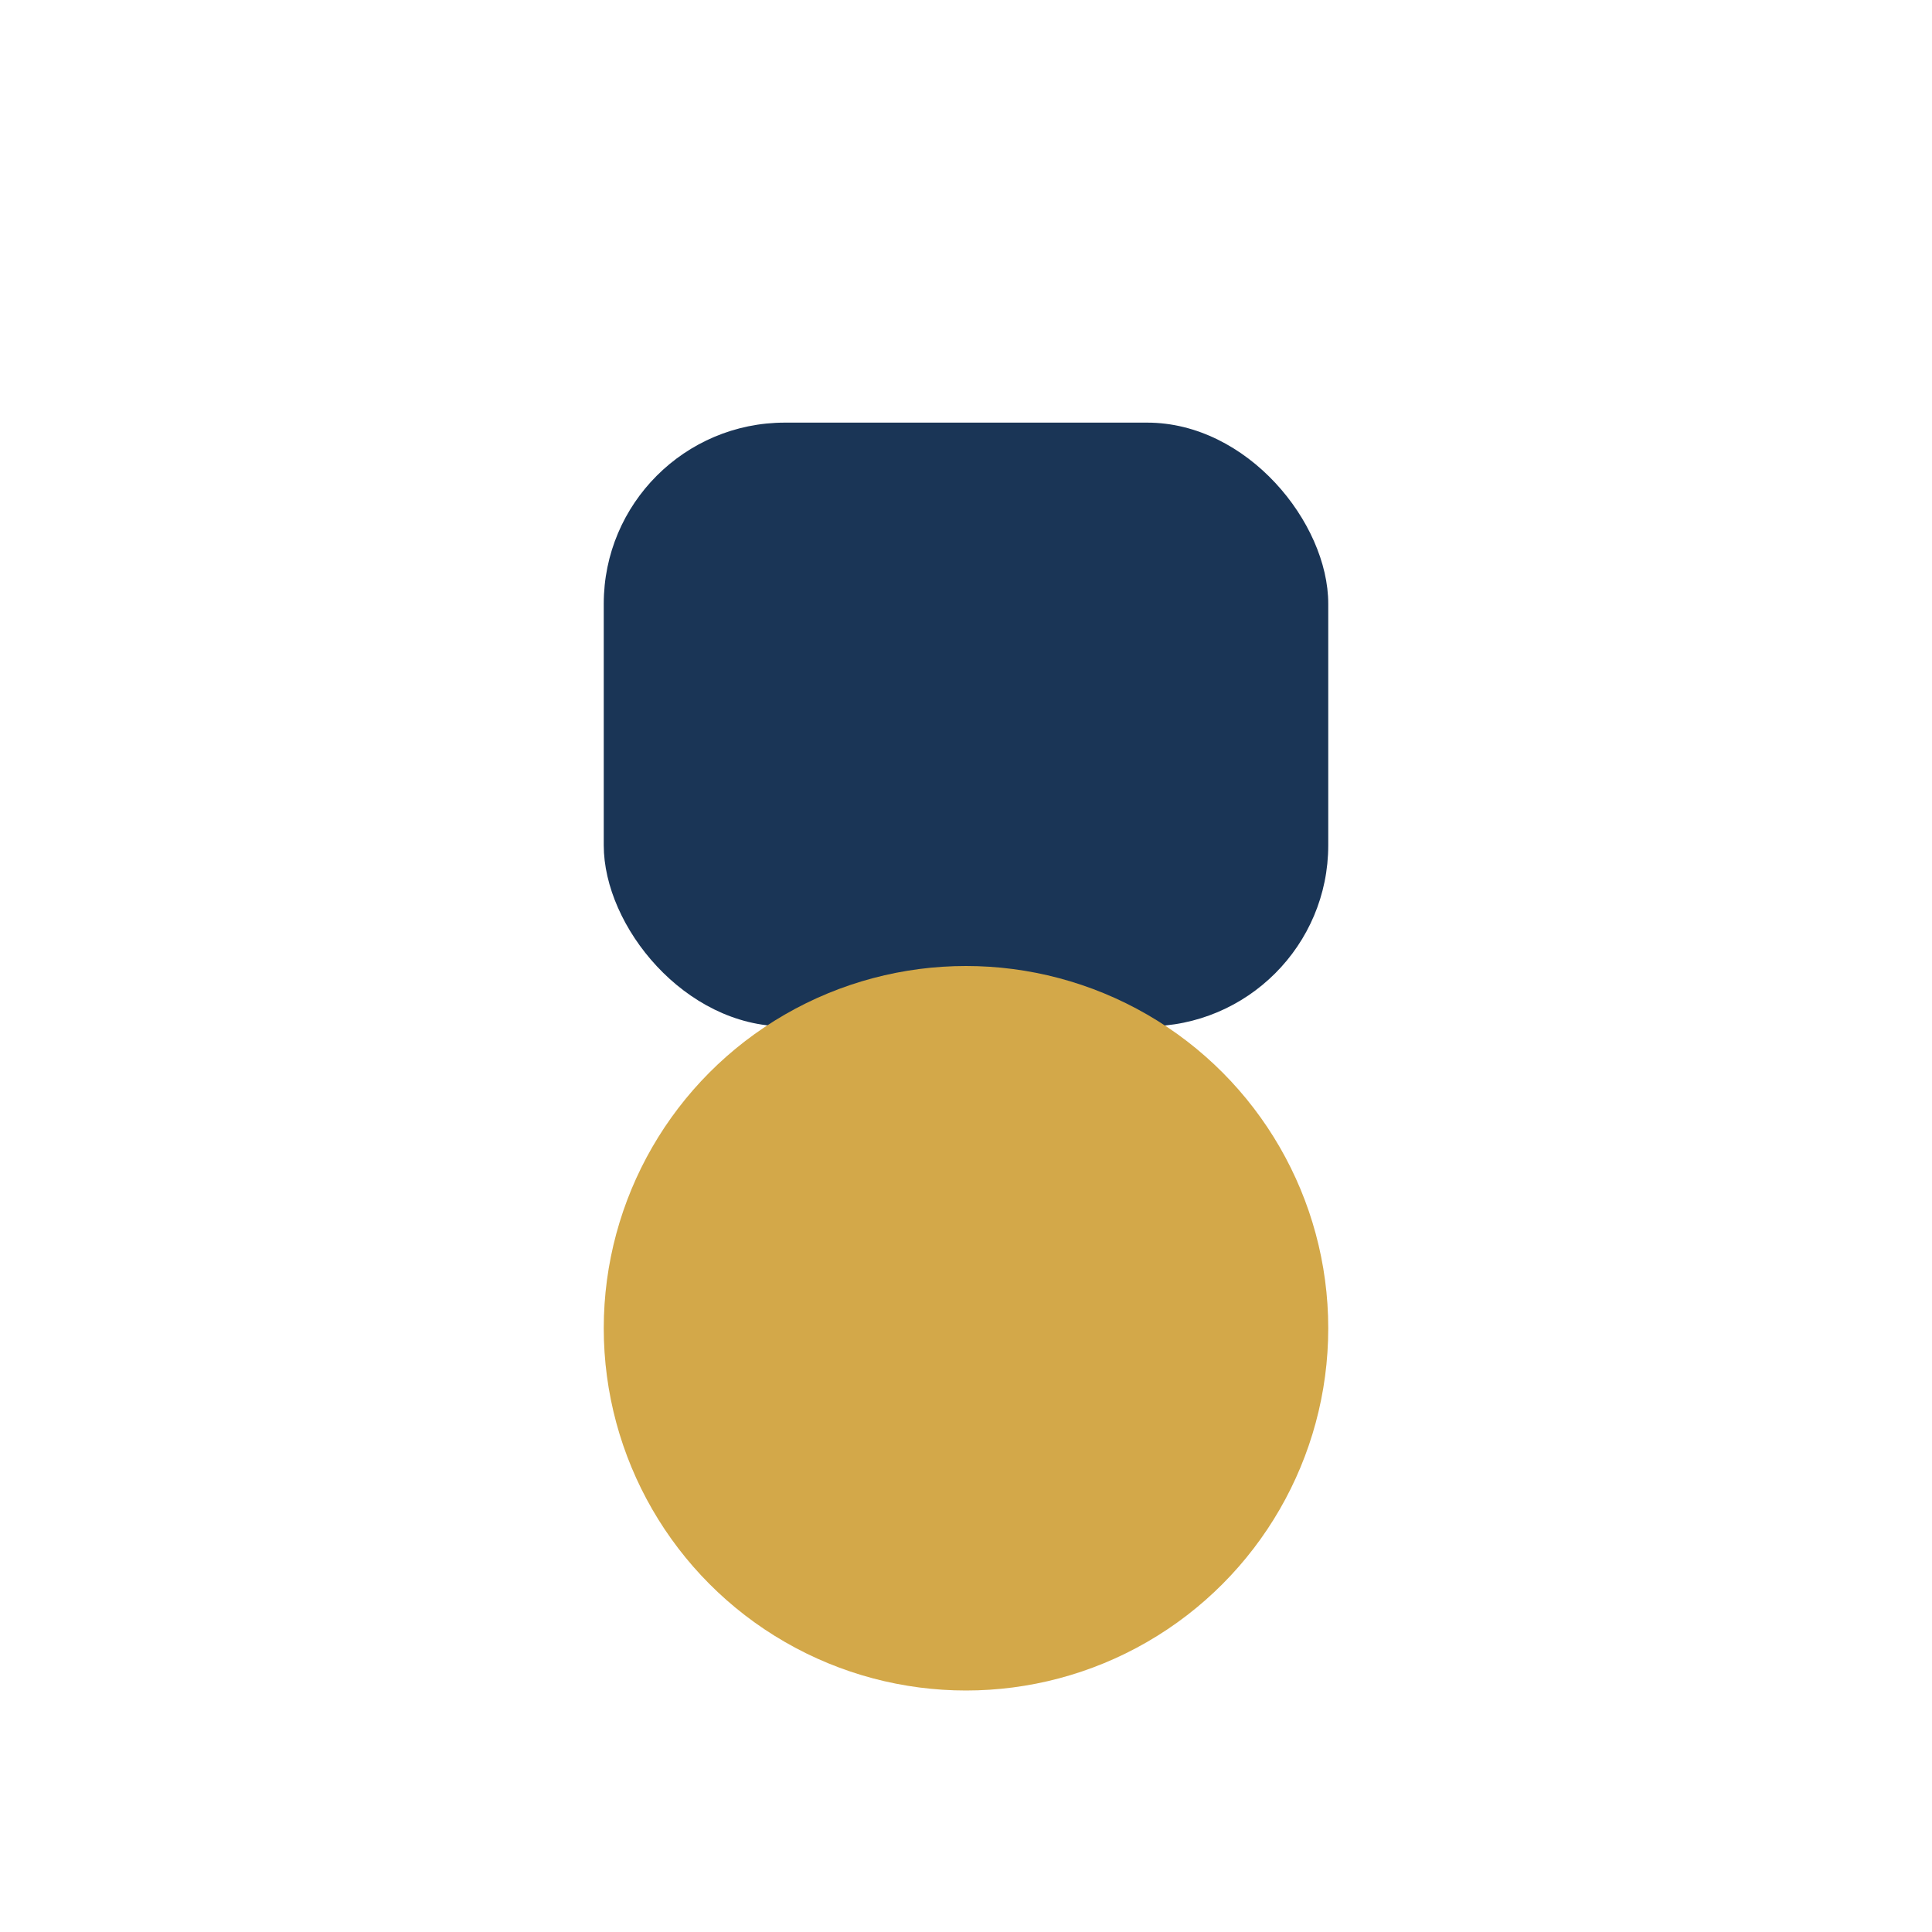
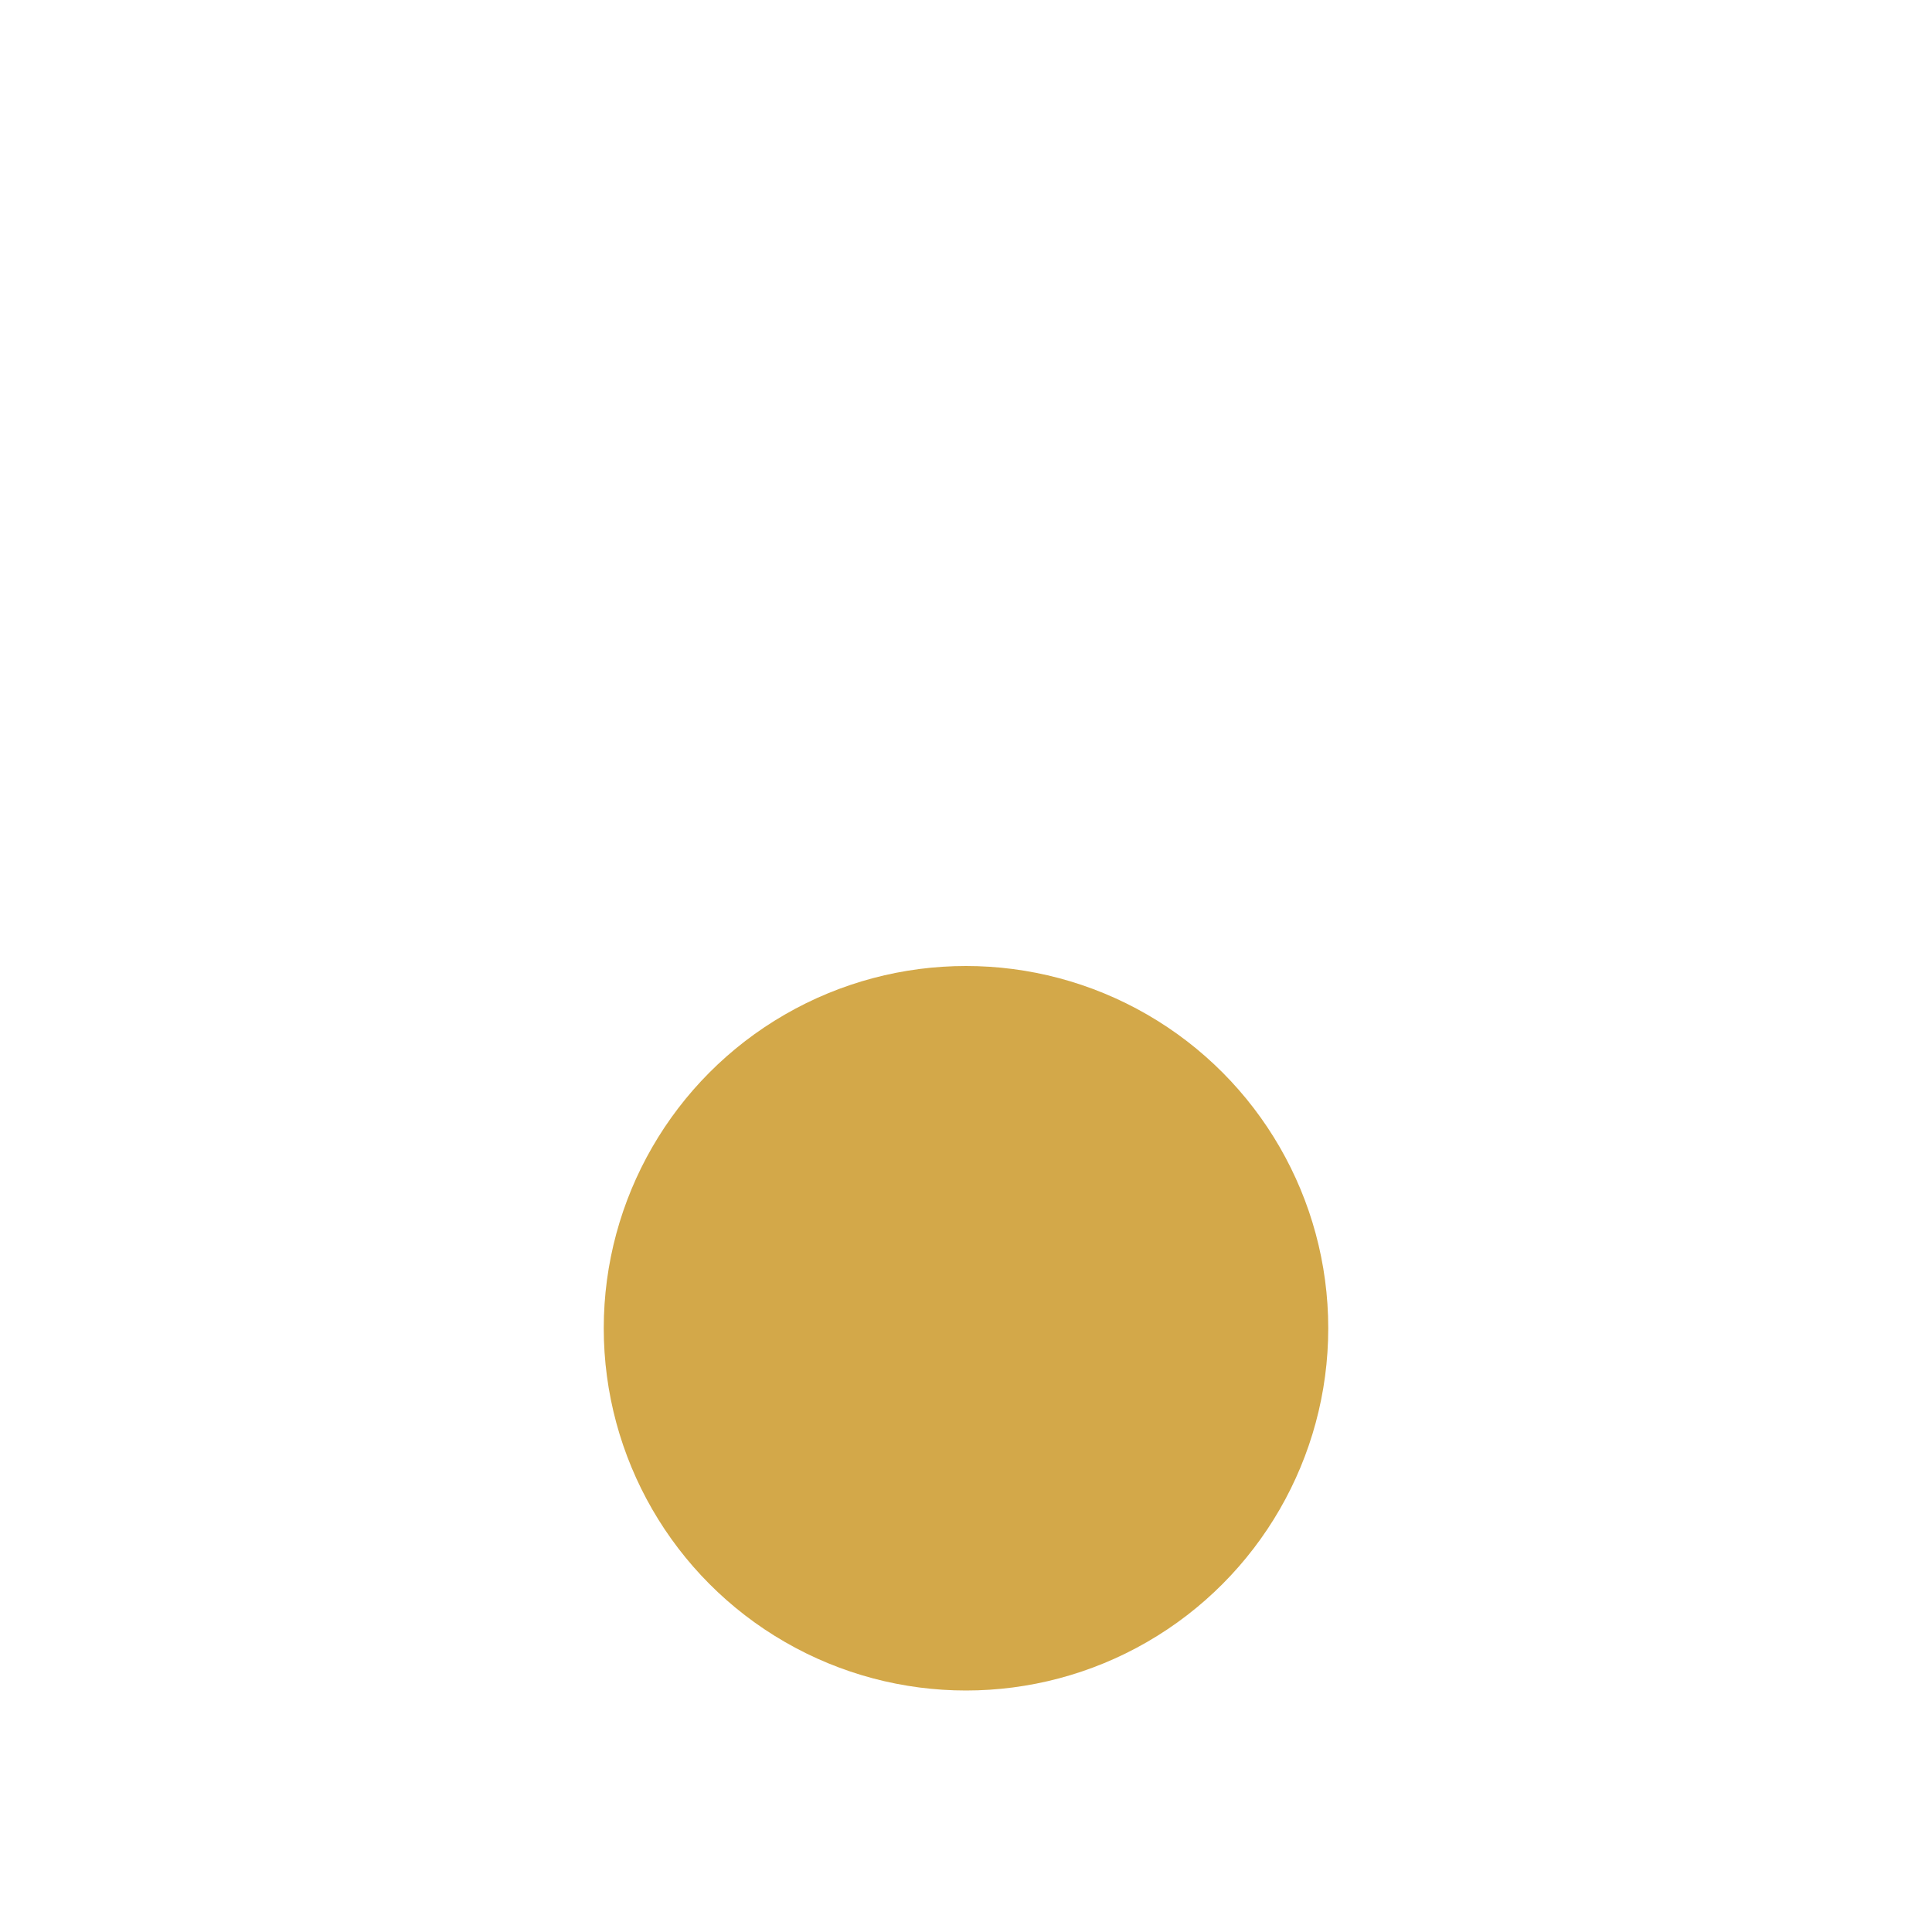
<svg xmlns="http://www.w3.org/2000/svg" width="32" height="32" viewBox="0 0 32 32">
-   <rect x="10" y="7" width="12" height="10" rx="3" fill="#1A3556" />
  <circle cx="16" cy="22" r="6" fill="#D3A849" />
</svg>